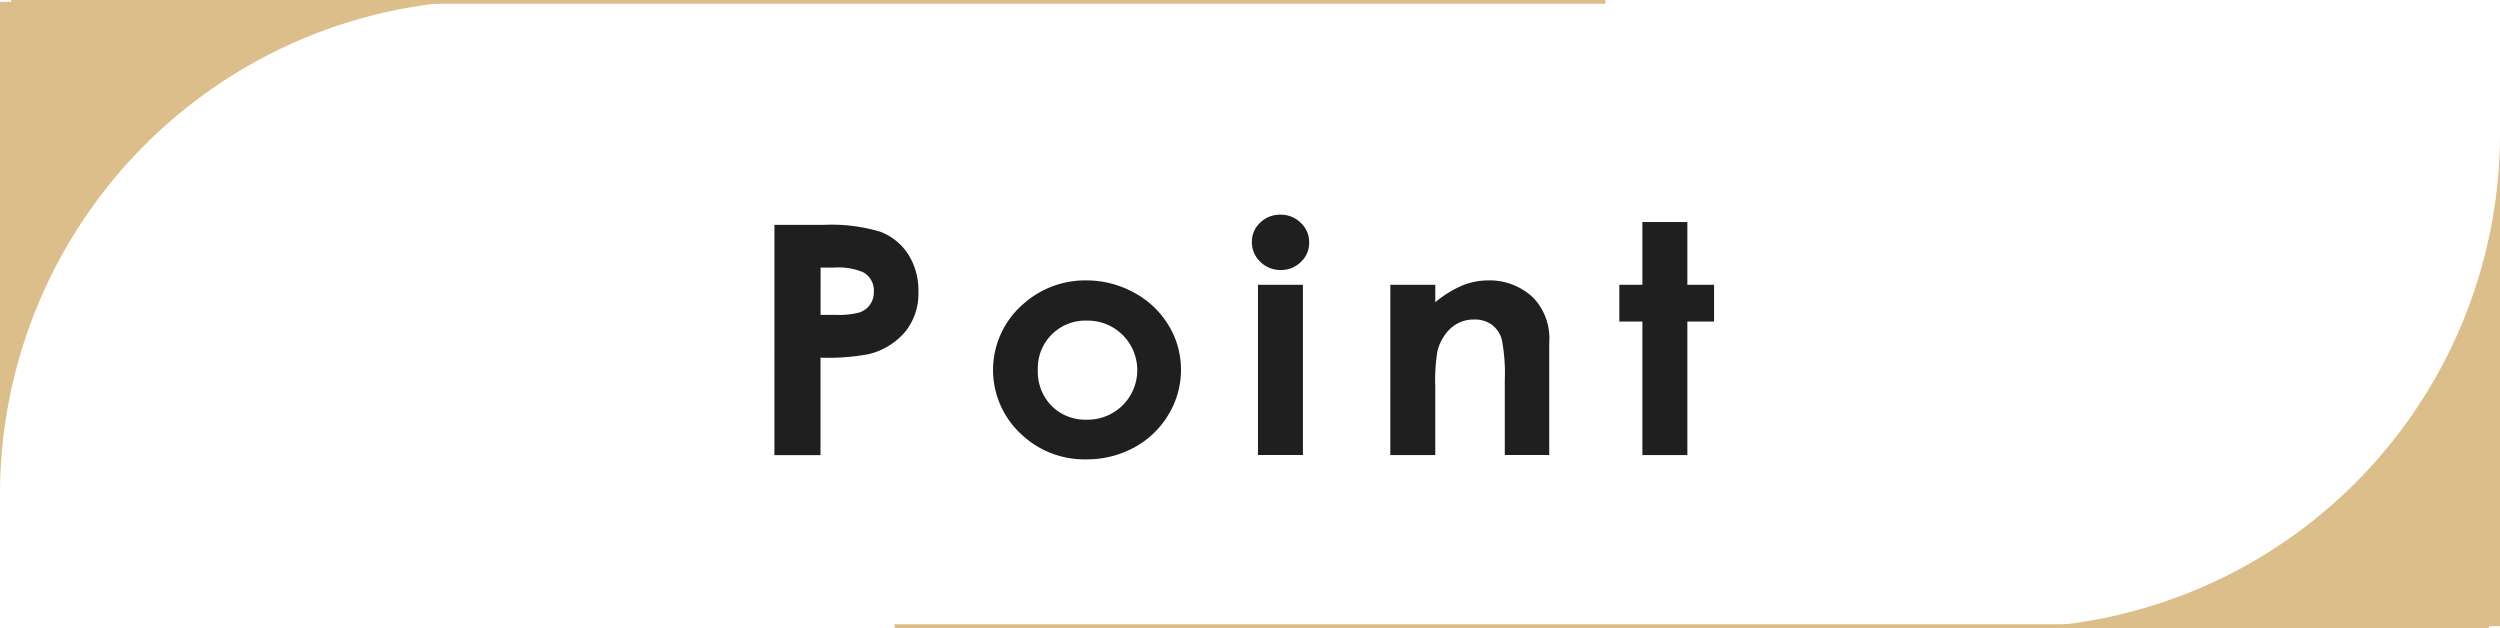
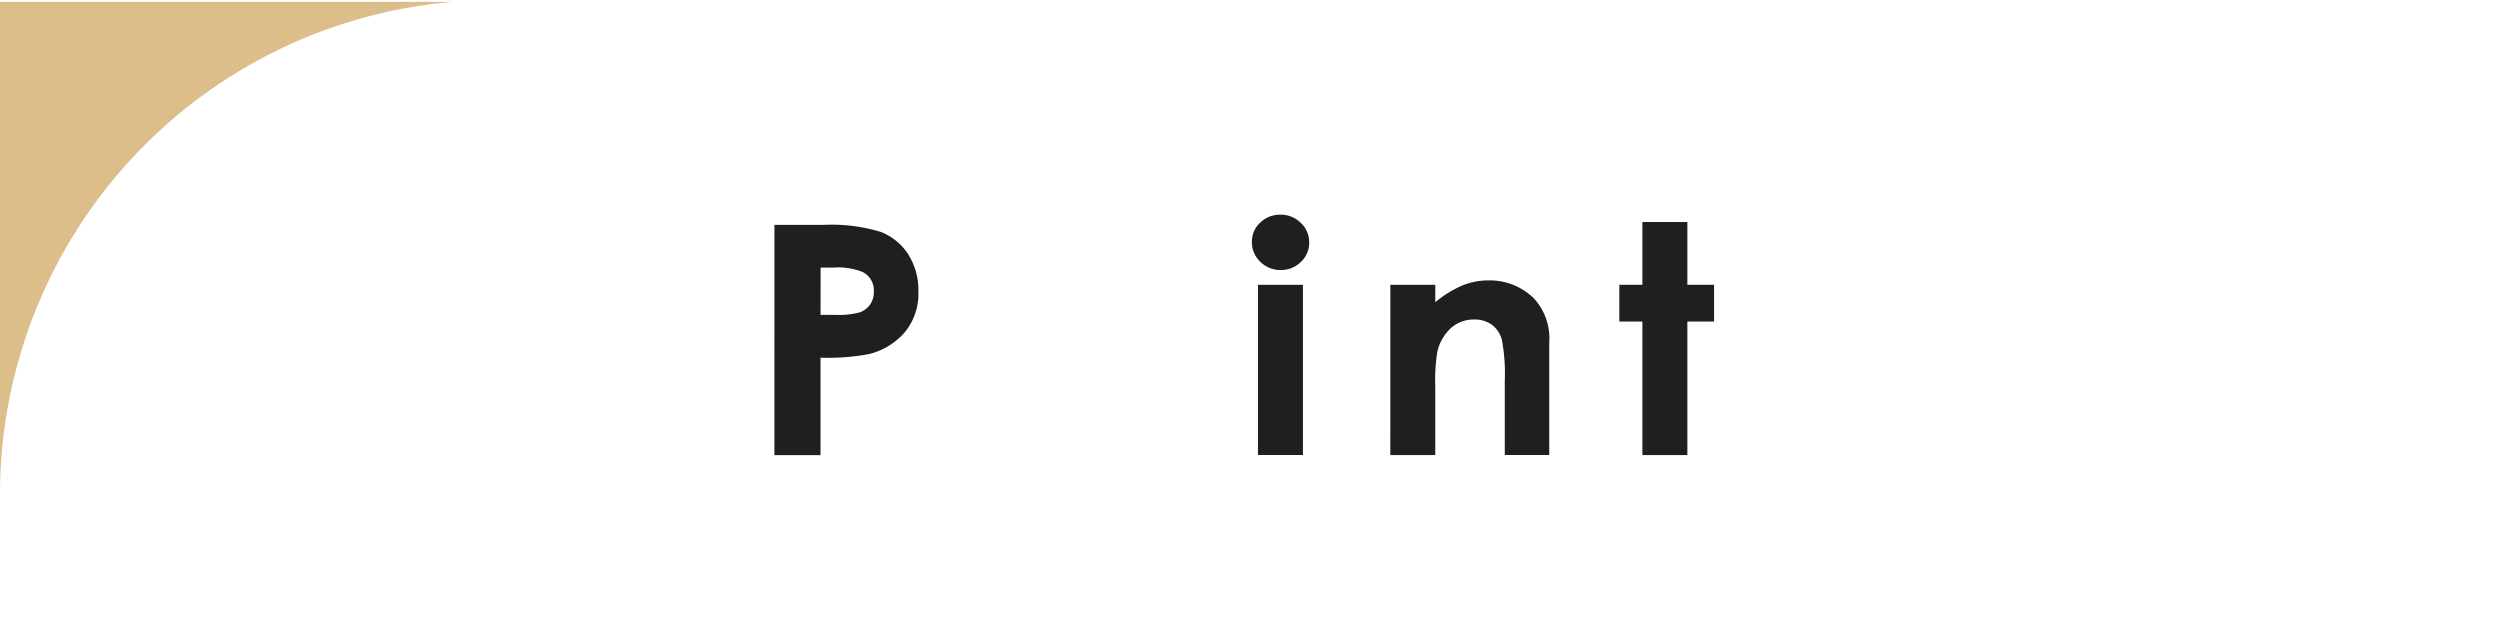
<svg xmlns="http://www.w3.org/2000/svg" width="187.23" height="47.035" viewBox="0 0 187.23 47.035">
  <g transform="translate(-624.609 -2152.965)">
    <g transform="translate(530.609 -382.957)">
      <g transform="translate(-2619.557 1172.564)">
        <path d="M2771.557,1380.2h3.664a12.633,12.633,0,0,1,4.286.522,4.3,4.3,0,0,1,2.072,1.687,5.013,5.013,0,0,1,.759,2.8,4.537,4.537,0,0,1-.993,3,5.178,5.178,0,0,1-2.7,1.664,16.244,16.244,0,0,1-3.638.27v7.3h-3.454Zm3.454,6.739h1.1a6.206,6.206,0,0,0,1.8-.177,1.593,1.593,0,0,0,.8-.581,1.65,1.65,0,0,0,.29-.983,1.552,1.552,0,0,0-.814-1.458,4.858,4.858,0,0,0-2.2-.341h-.974Z" fill="#1f1f1f" />
-         <path d="M2794.885,1384.357a7.4,7.4,0,0,1,3.571.9,6.711,6.711,0,0,1,2.609,2.449,6.34,6.34,0,0,1,.938,3.34,6.442,6.442,0,0,1-.944,3.375,6.652,6.652,0,0,1-2.572,2.455,7.4,7.4,0,0,1-3.59.885,6.878,6.878,0,0,1-4.928-1.951,6.529,6.529,0,0,1,.265-9.721A6.941,6.941,0,0,1,2794.885,1384.357Zm.055,3.012a3.559,3.559,0,0,0-3.657,3.692,3.647,3.647,0,0,0,1.031,2.695,3.547,3.547,0,0,0,2.614,1.031,3.71,3.71,0,1,0,.012-7.418Z" fill="#1f1f1f" />
        <path d="M2809.452,1379.436a2.116,2.116,0,0,1,1.52.609,1.971,1.971,0,0,1,.632,1.476,1.948,1.948,0,0,1-.626,1.459,2.087,2.087,0,0,1-1.5.6,2.12,2.12,0,0,1-1.532-.615,2,2,0,0,1-.632-1.494,1.92,1.92,0,0,1,.626-1.442A2.115,2.115,0,0,1,2809.452,1379.436Zm-1.683,5.25h3.367v12.75h-3.367Z" fill="#1f1f1f" />
        <path d="M2817.682,1384.686h3.367v1.306a8.161,8.161,0,0,1,2.076-1.276,5.245,5.245,0,0,1,1.9-.359,4.733,4.733,0,0,1,3.388,1.325,4.409,4.409,0,0,1,1.17,3.328v8.426h-3.33v-5.583a13.411,13.411,0,0,0-.216-3.033,2.052,2.052,0,0,0-.751-1.14,2.17,2.17,0,0,0-1.322-.393,2.554,2.554,0,0,0-1.754.65,3.424,3.424,0,0,0-1.015,1.8,13.833,13.833,0,0,0-.148,2.587v5.116h-3.367Z" fill="#1f1f1f" />
        <path d="M2836.559,1379.986h3.368v4.7h2v2.753h-2v10h-3.368v-10h-1.727v-2.753h1.727Z" fill="#1f1f1f" />
      </g>
    </g>
    <g transform="translate(624.609 2152.965)">
      <path d="M2527.17,1676.341h-33.882v36.893A37.032,37.032,0,0,1,2527.17,1676.341Z" transform="translate(-2493.288 -1676.199)" fill="#dcbe8a" />
-       <rect width="119.404" height="0.284" transform="translate(0.826)" fill="#dcbe8a" />
    </g>
    <g transform="translate(691.609 2162.965)">
-       <path d="M2493.288,1713.234h33.882v-36.893A37.032,37.032,0,0,1,2493.288,1713.234Z" transform="translate(-2406.94 -1676.341)" fill="#dcbe8a" />
-       <rect width="119.404" height="0.284" transform="translate(0 36.751)" fill="#dcbe8a" />
-     </g>
+       </g>
  </g>
</svg>